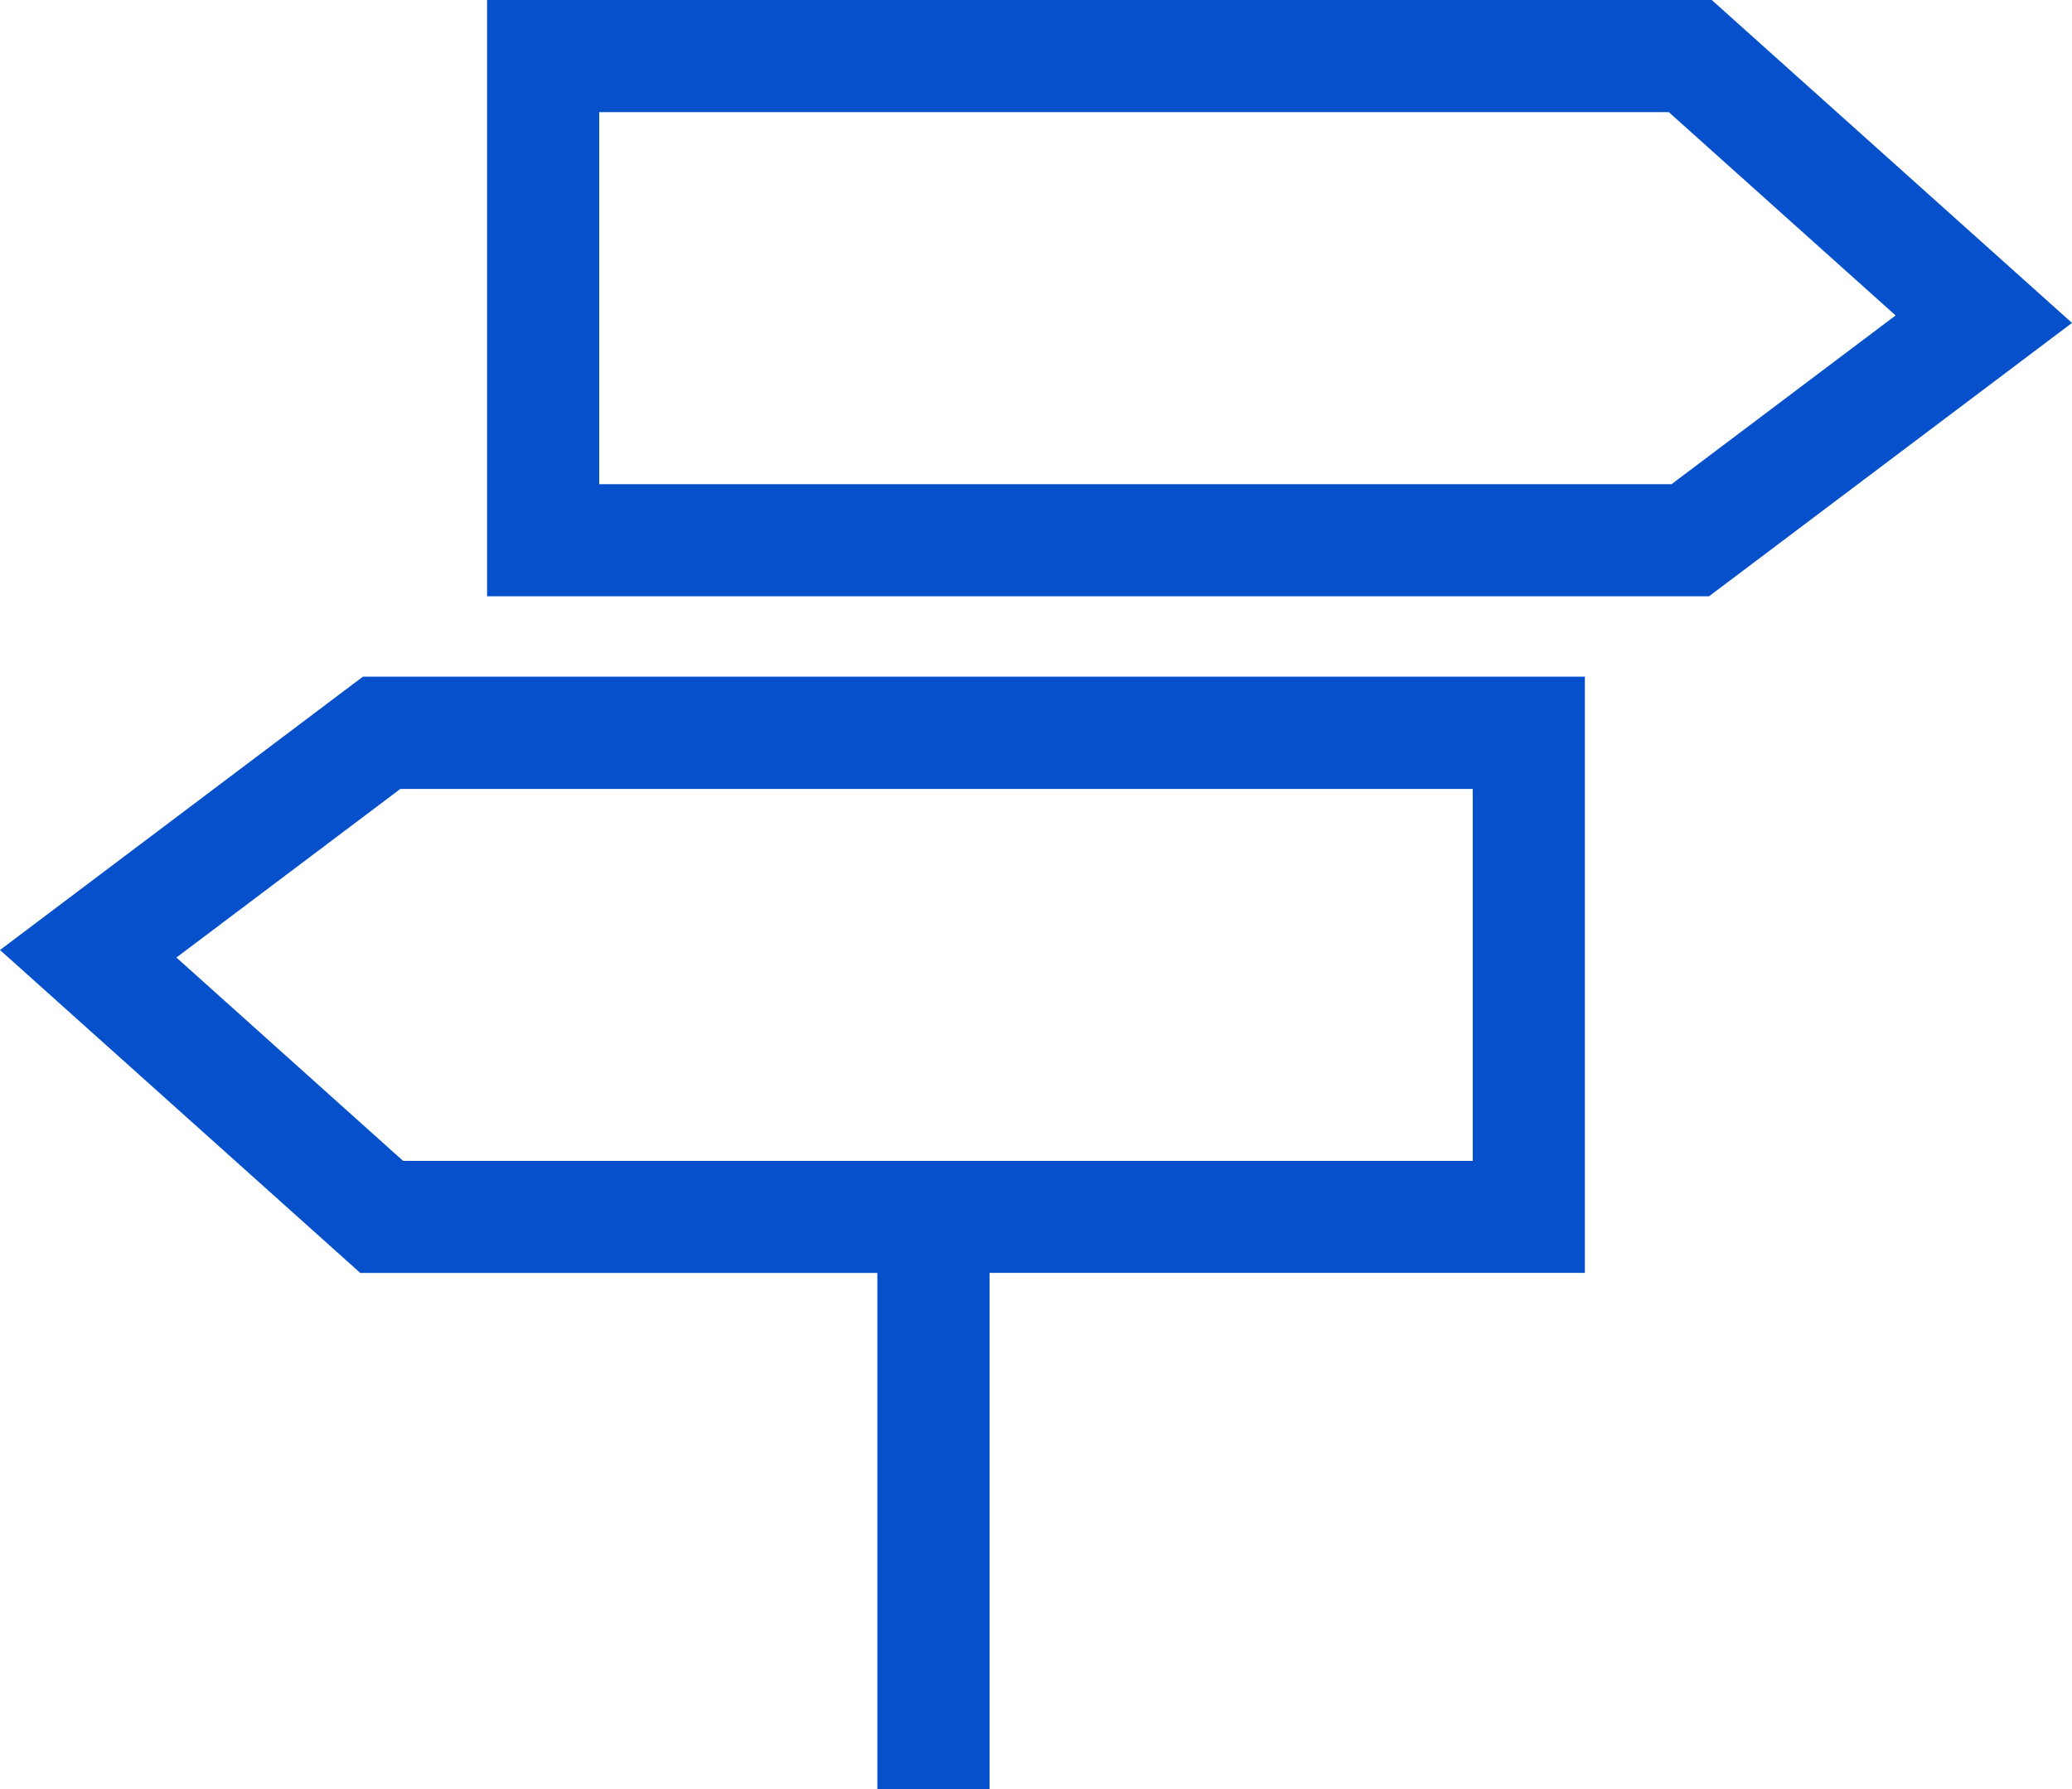
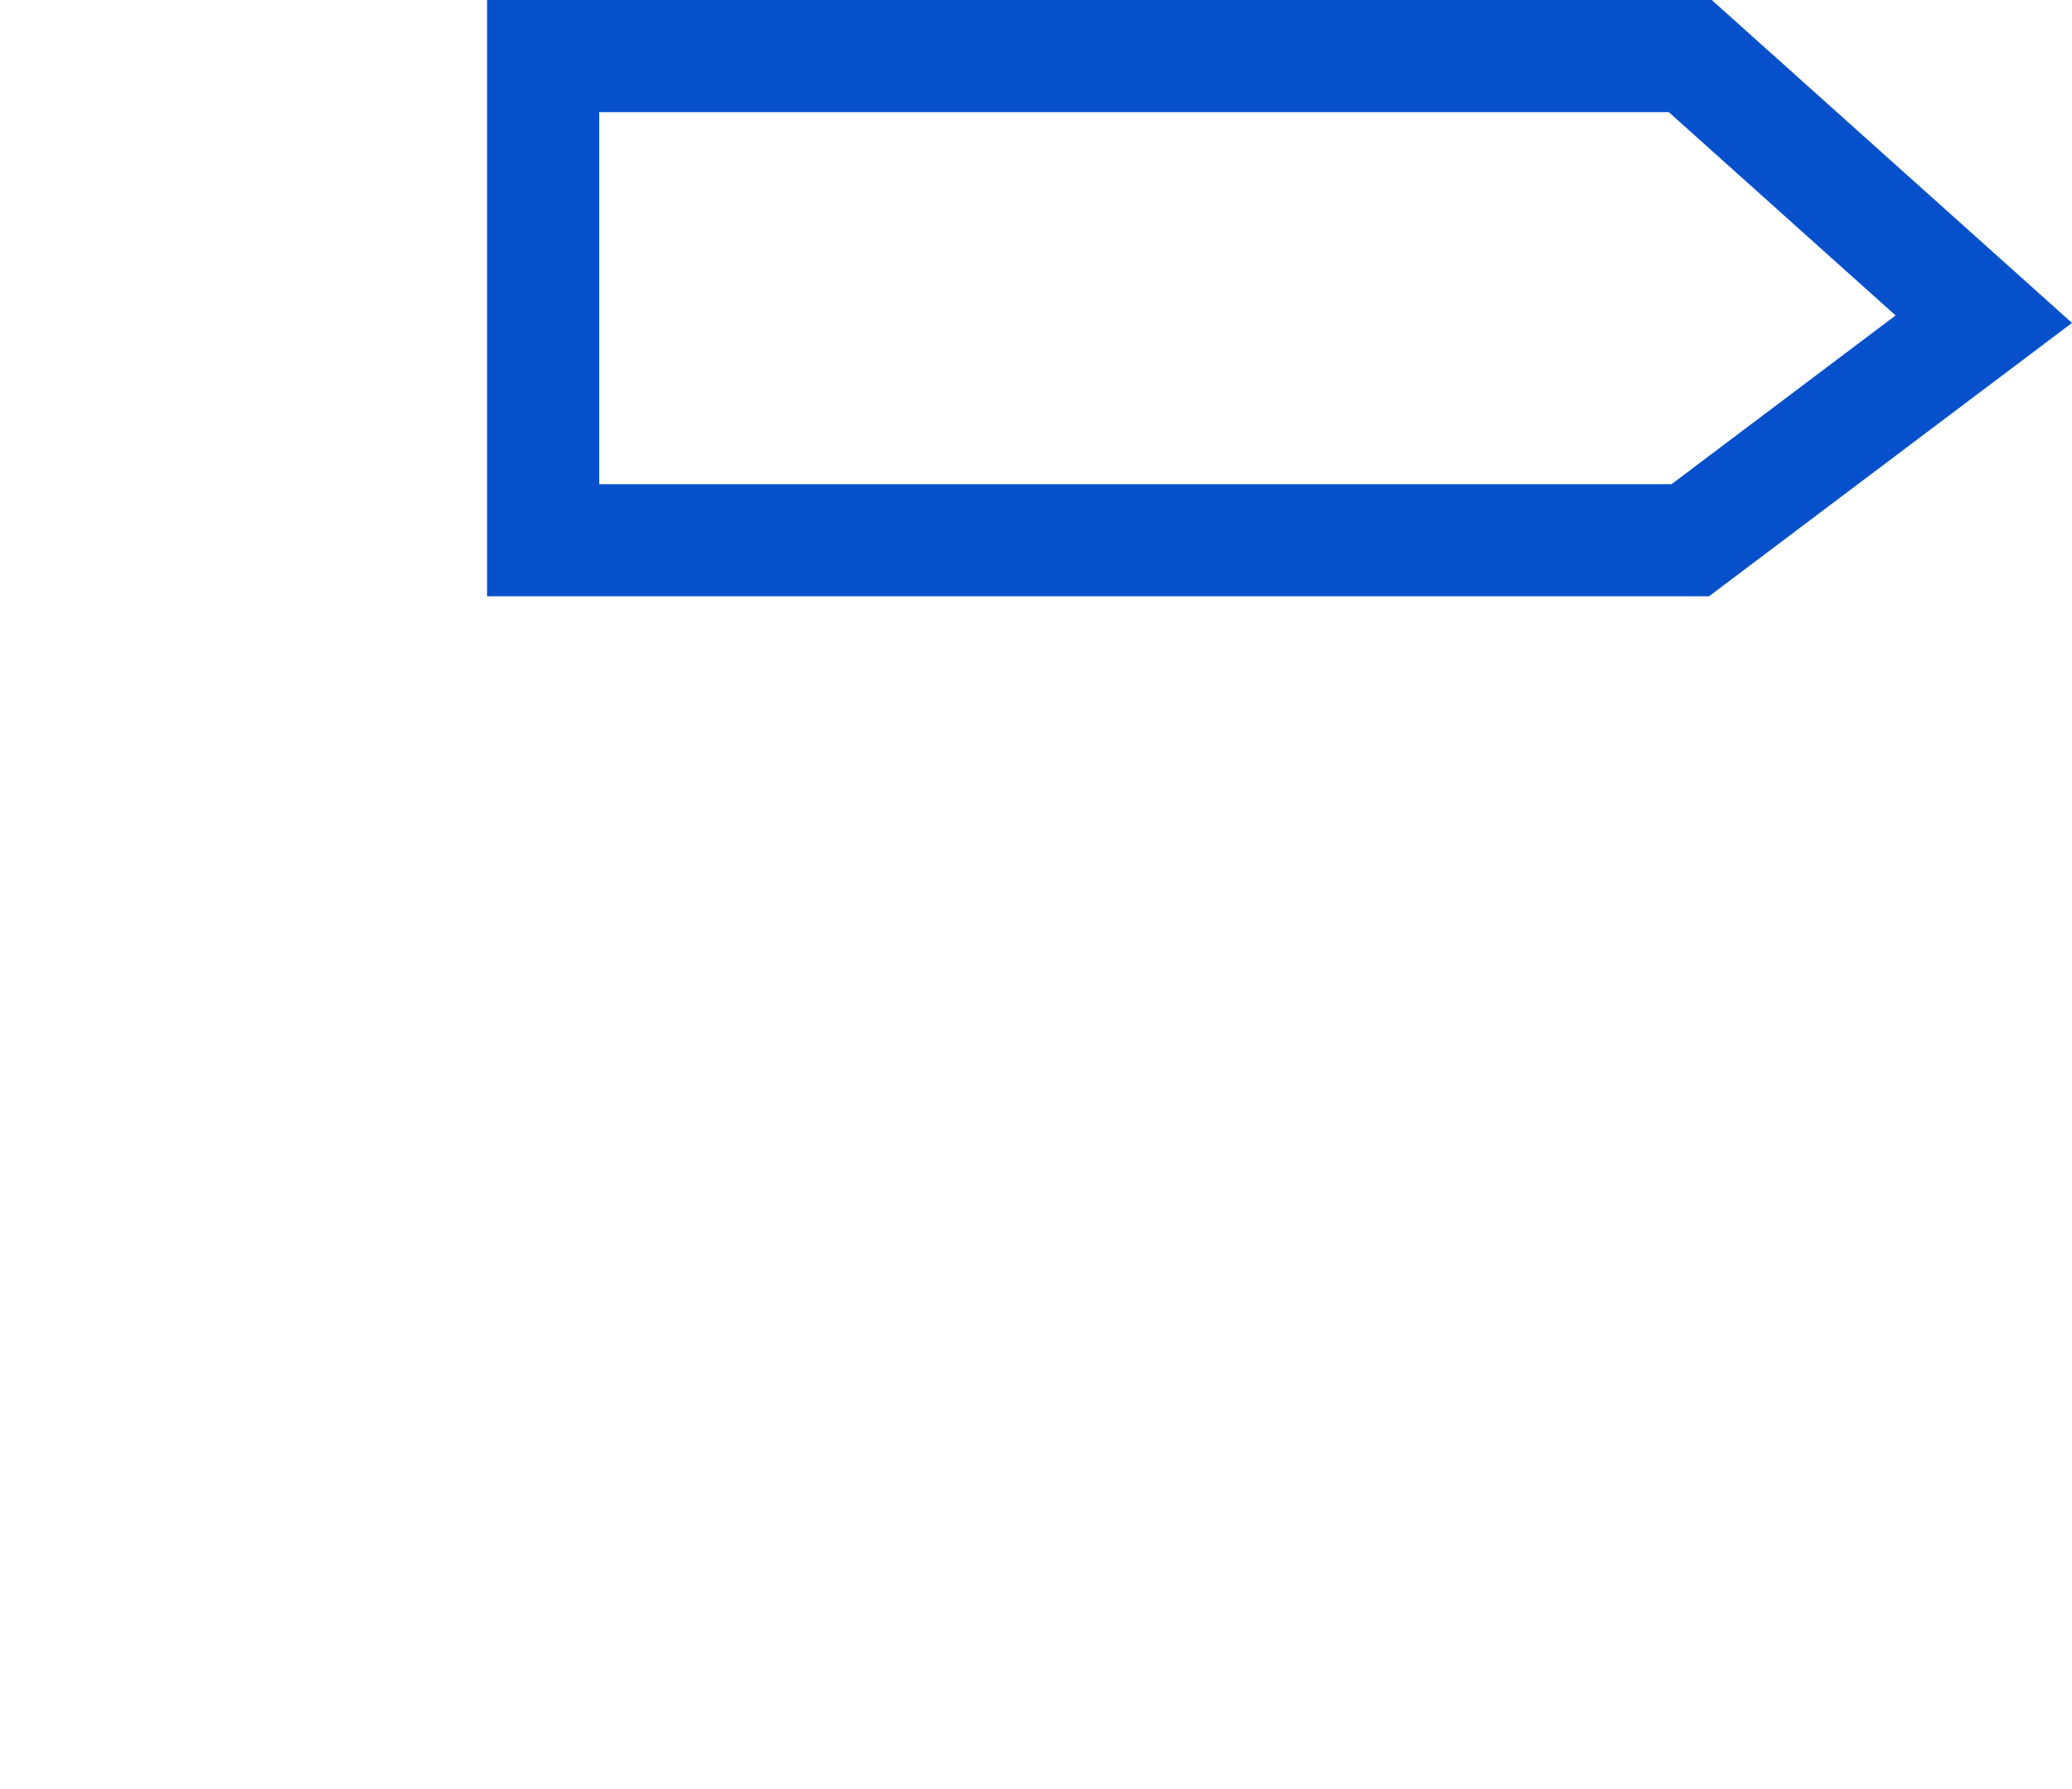
<svg xmlns="http://www.w3.org/2000/svg" width="44" height="38" viewBox="0 0 44 38">
  <path d="M14.955,2.382H37.668L42.484,6.7l-4.758,3.584H14.955ZM12.573,0V12.665H38.522L46.23,6.859,38.58,0Z" transform="translate(-2.23)" fill="#0650cb" />
-   <path d="M3.746,22.48,8.5,18.9H31.274v7.9H8.561Zm3.961-5.966L0,22.32l7.65,6.859H18.631l0,10.962h2.383l0-10.963H33.656V16.514Z" transform="translate(0 -2.142)" fill="#0650cb" />
</svg>